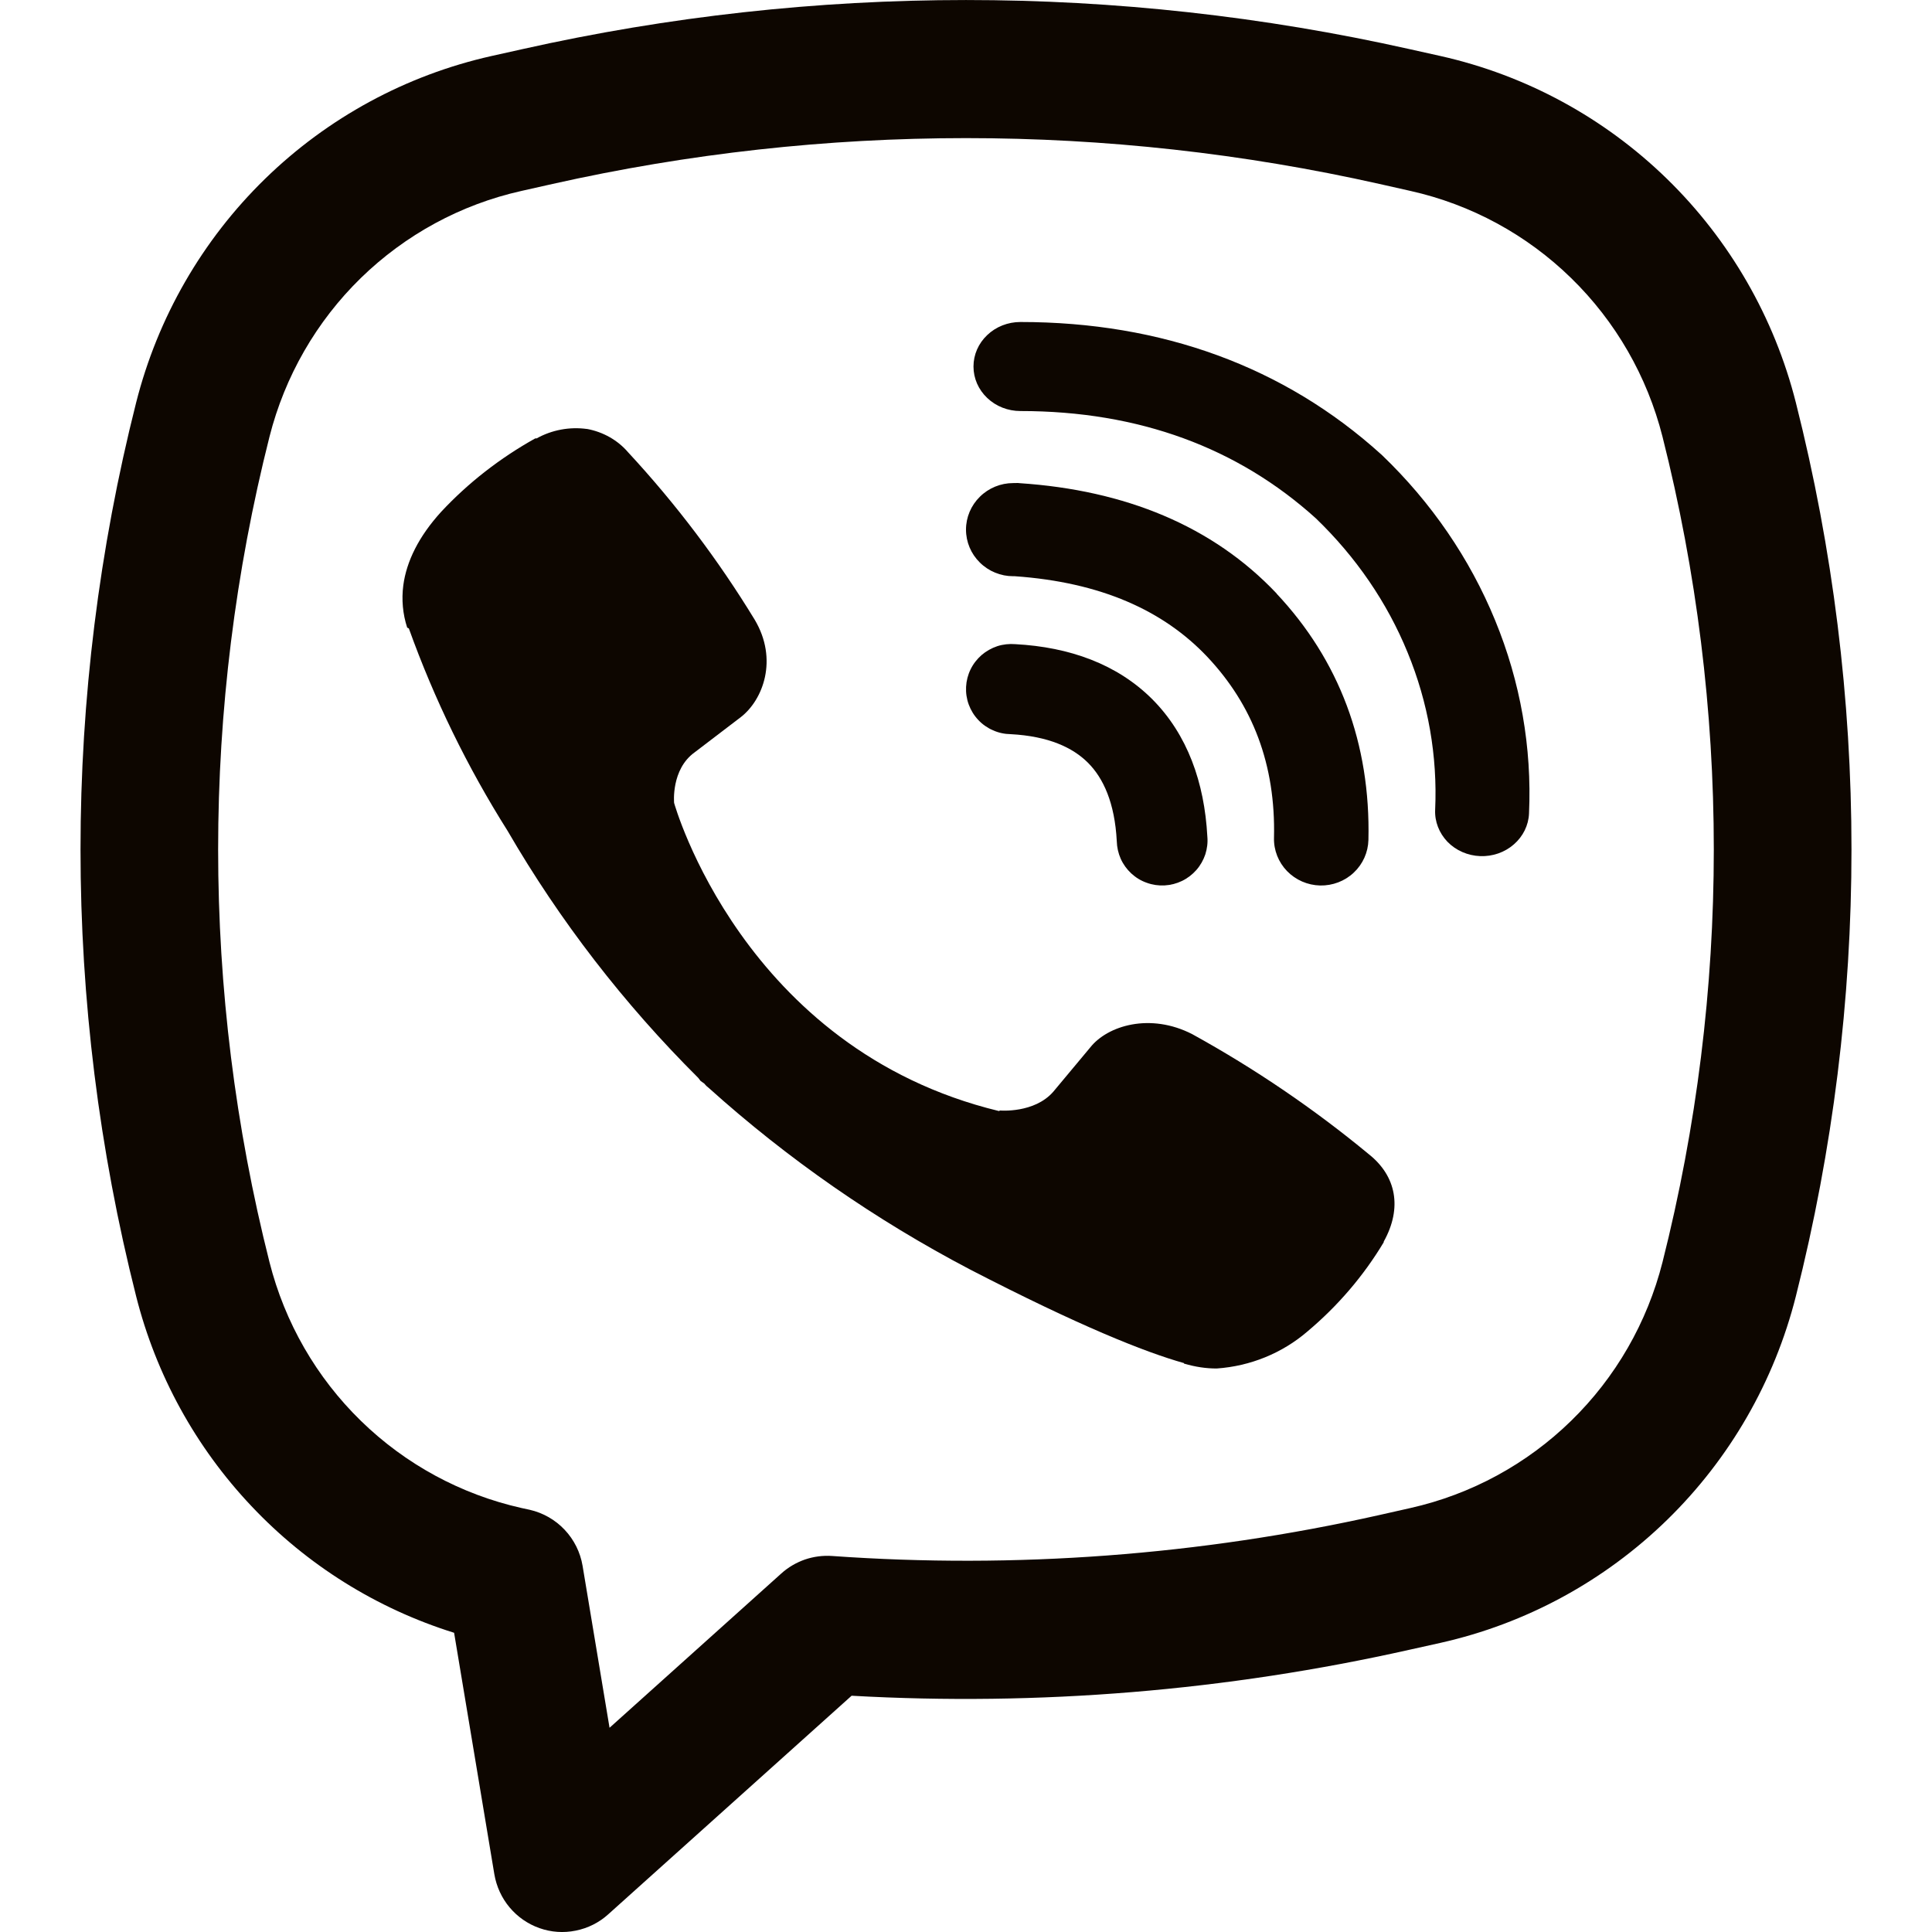
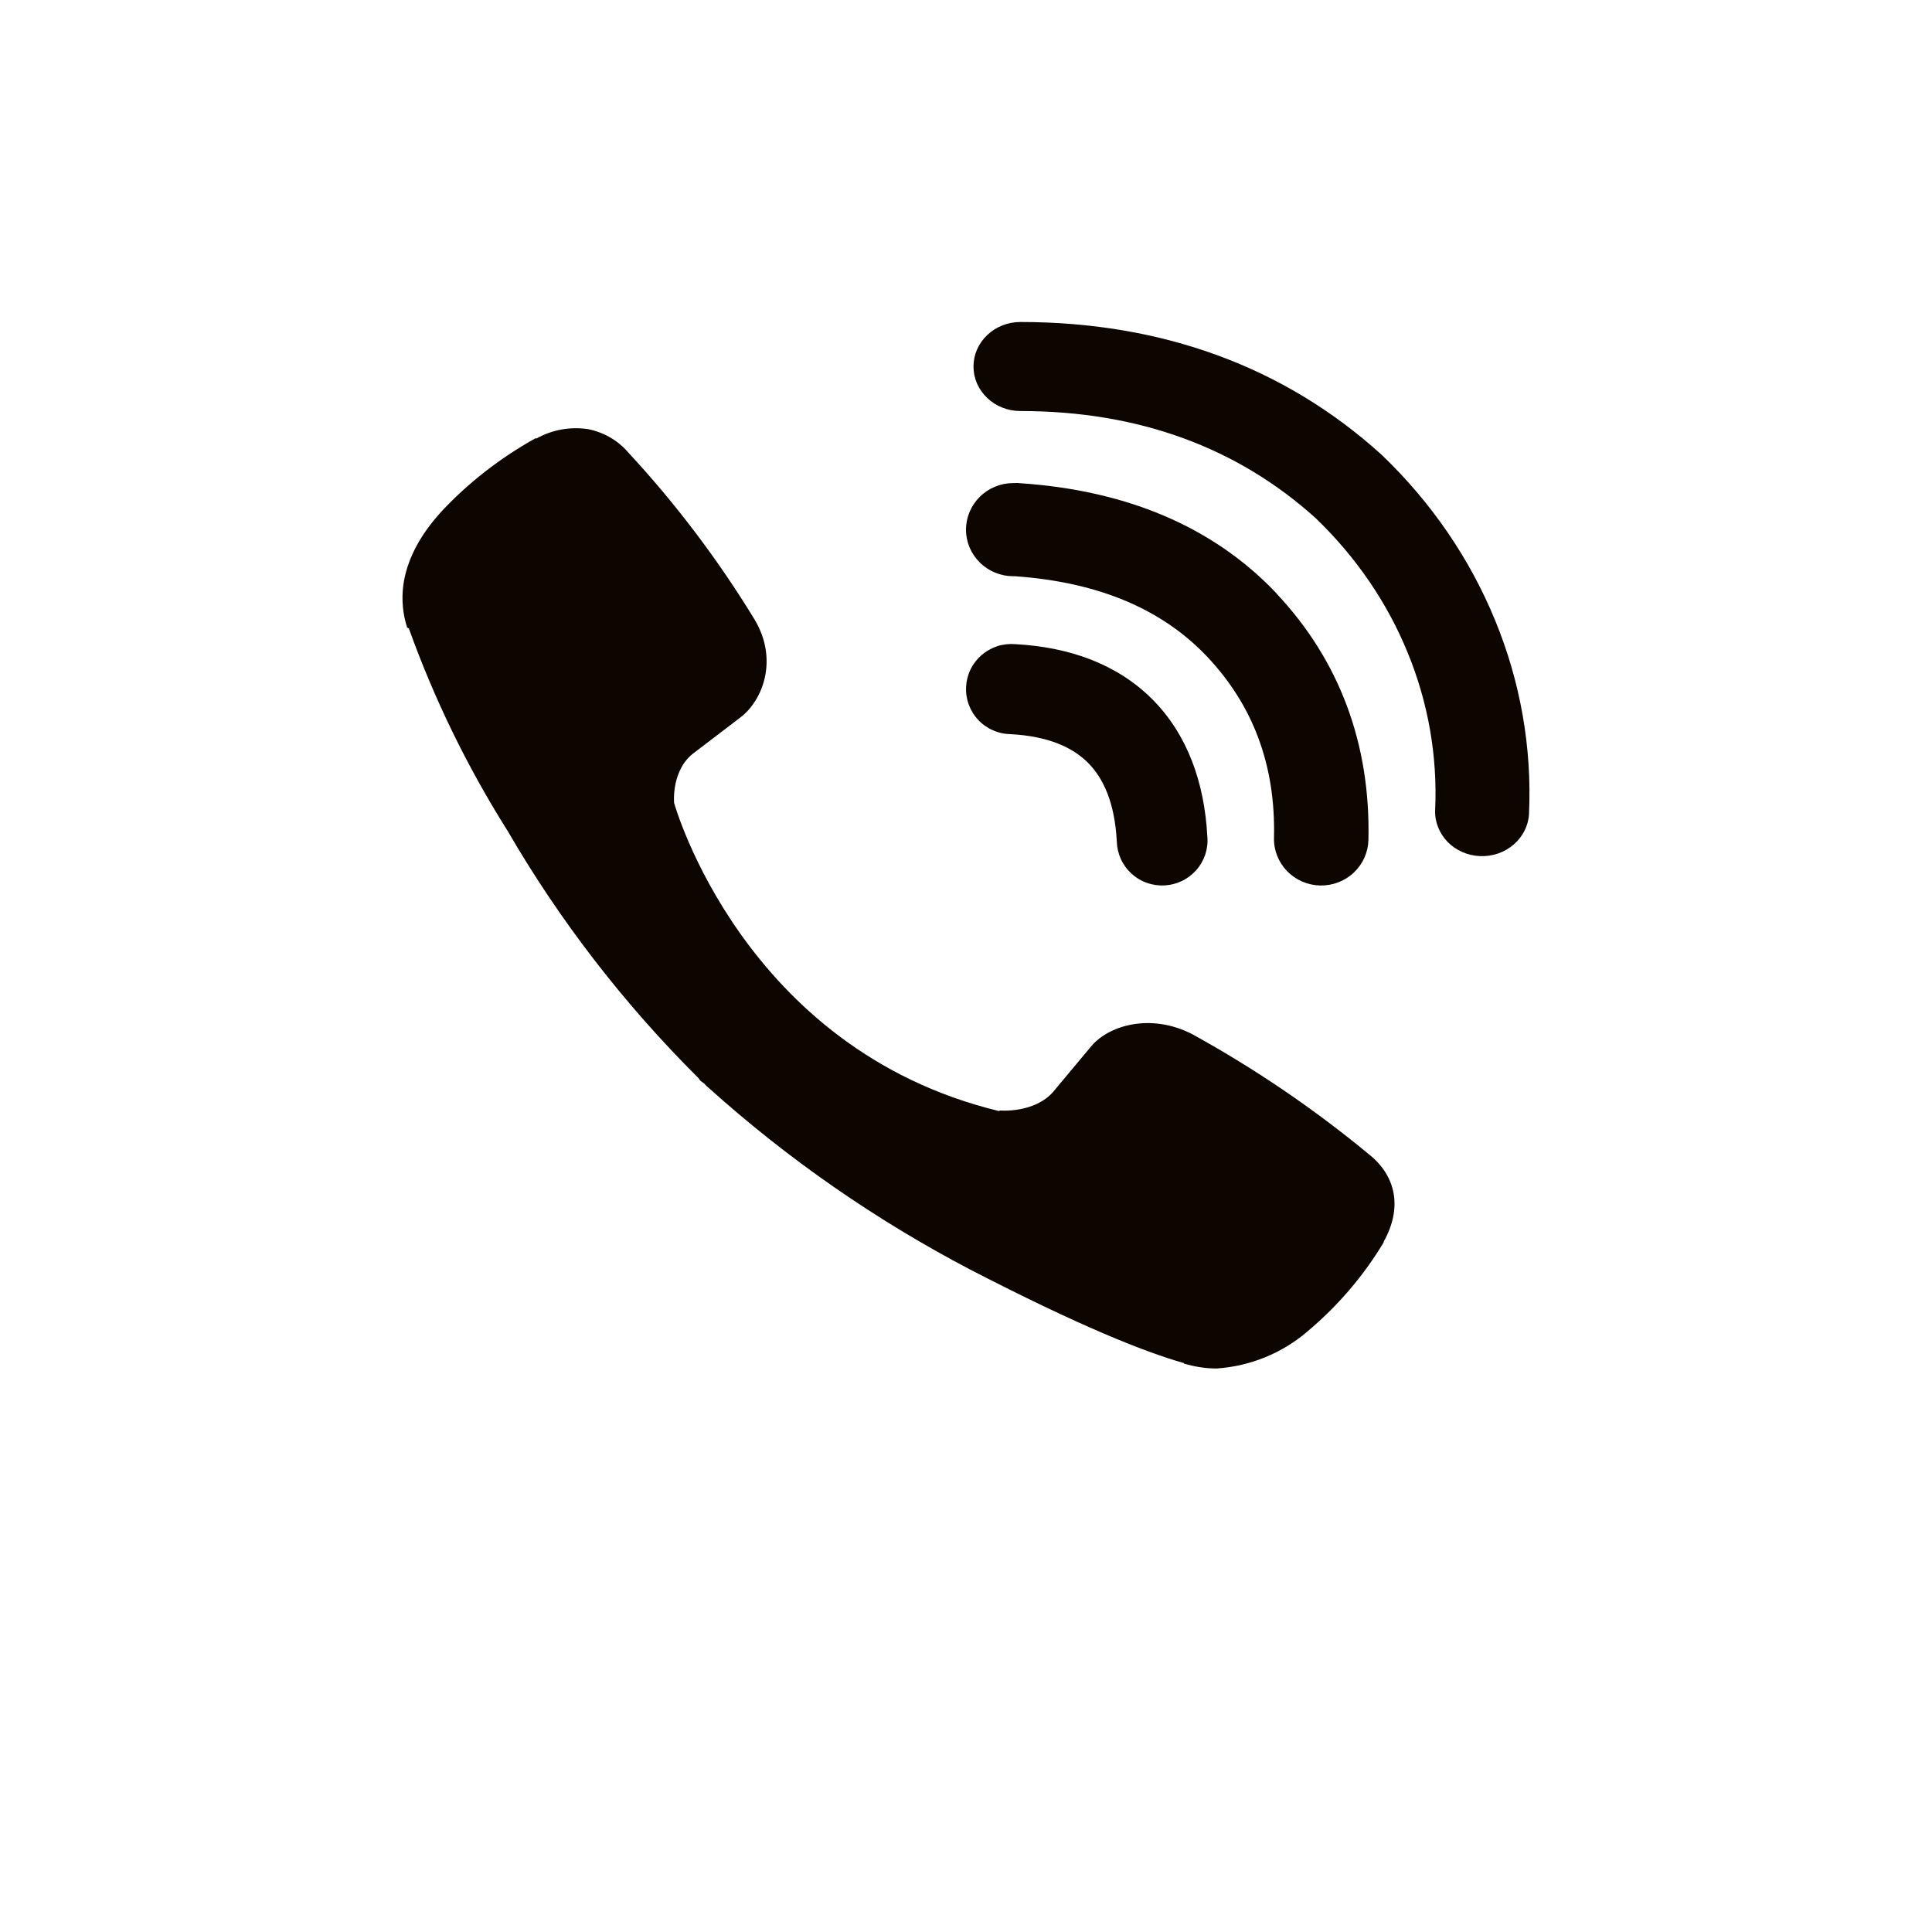
<svg xmlns="http://www.w3.org/2000/svg" width="24" height="24" viewBox="0 0 24 24" fill="none">
  <path d="M7.292 5.329C7.075 5.299 6.854 5.341 6.666 5.446H6.649C6.212 5.69 5.818 5.996 5.482 6.356C5.202 6.663 5.05 6.972 5.01 7.271C4.987 7.448 5.003 7.627 5.058 7.796L5.079 7.807C5.394 8.684 5.805 9.528 6.306 10.322C6.953 11.437 7.749 12.469 8.675 13.391L8.703 13.428L8.747 13.459L8.774 13.489L8.806 13.516C9.783 14.395 10.873 15.153 12.052 15.771C13.399 16.467 14.217 16.795 14.708 16.933V16.939C14.852 16.981 14.982 17 15.114 17C15.533 16.971 15.928 16.809 16.239 16.542C16.618 16.224 16.939 15.849 17.189 15.432V15.424C17.423 15.004 17.344 14.608 17.005 14.339C16.326 13.777 15.591 13.277 14.811 12.847C14.288 12.578 13.758 12.74 13.543 13.012L13.085 13.561C12.849 13.833 12.422 13.795 12.422 13.795L12.41 13.802C9.224 13.031 8.374 9.974 8.374 9.974C8.374 9.974 8.334 9.558 8.629 9.346L9.203 8.908C9.478 8.695 9.67 8.193 9.375 7.698C8.924 6.958 8.398 6.261 7.803 5.619C7.674 5.468 7.492 5.365 7.29 5.328L7.292 5.329ZM12.676 4C12.521 4 12.373 4.058 12.264 4.162C12.154 4.266 12.093 4.406 12.093 4.553C12.093 4.7 12.154 4.84 12.264 4.944C12.373 5.048 12.521 5.106 12.676 5.106C14.151 5.106 15.376 5.563 16.345 6.438C16.843 6.917 17.232 7.484 17.486 8.106C17.742 8.728 17.858 9.393 17.828 10.059C17.821 10.205 17.877 10.348 17.981 10.457C18.086 10.565 18.232 10.629 18.387 10.635C18.541 10.641 18.692 10.589 18.806 10.489C18.92 10.39 18.988 10.252 18.994 10.105C19.031 9.286 18.887 8.469 18.573 7.706C18.258 6.938 17.78 6.241 17.169 5.655L17.157 5.644C15.954 4.555 14.433 4 12.676 4Z" fill="#0D0600" />
  <path d="M12.586 6.001C12.431 6.001 12.282 6.062 12.172 6.171C12.062 6.279 12 6.426 12 6.579C12 6.733 12.062 6.88 12.172 6.988C12.282 7.097 12.431 7.158 12.586 7.158H12.606C13.676 7.233 14.454 7.584 14.999 8.161C15.559 8.756 15.848 9.495 15.826 10.408C15.822 10.562 15.881 10.71 15.988 10.821C16.096 10.932 16.243 10.996 16.399 11C16.554 11.003 16.705 10.946 16.817 10.84C16.93 10.734 16.995 10.588 16.999 10.435C17.027 9.236 16.635 8.201 15.859 7.375V7.373C15.065 6.533 13.976 6.089 12.665 6.002L12.645 6L12.586 6.001Z" fill="#0D0600" />
  <path d="M12.613 8.002C12.537 7.996 12.461 8.004 12.389 8.027C12.318 8.051 12.251 8.088 12.194 8.137C12.137 8.187 12.09 8.247 12.057 8.315C12.024 8.382 12.005 8.456 12.001 8.531C11.997 8.606 12.008 8.681 12.034 8.752C12.06 8.823 12.1 8.888 12.152 8.943C12.203 8.998 12.266 9.042 12.335 9.072C12.404 9.103 12.479 9.119 12.554 9.12C13.025 9.145 13.326 9.286 13.515 9.475C13.706 9.666 13.848 9.972 13.873 10.45C13.875 10.525 13.892 10.6 13.922 10.668C13.953 10.737 13.998 10.799 14.053 10.85C14.108 10.901 14.173 10.941 14.245 10.966C14.316 10.992 14.391 11.003 14.467 10.999C14.542 10.995 14.616 10.976 14.684 10.943C14.752 10.91 14.812 10.864 14.862 10.807C14.912 10.75 14.949 10.684 14.973 10.613C14.996 10.541 15.005 10.466 14.998 10.391C14.962 9.719 14.75 9.125 14.316 8.688C13.88 8.251 13.287 8.038 12.613 8.002Z" fill="#0D0600" />
-   <path fill-rule="evenodd" clip-rule="evenodd" d="M6.491 0.61C10.119 -0.203 13.881 -0.203 17.509 0.61L17.895 0.696C18.956 0.934 19.93 1.463 20.709 2.223C21.488 2.983 22.042 3.945 22.309 5.002C23.23 8.644 23.23 12.46 22.309 16.102C22.042 17.159 21.488 18.121 20.709 18.881C19.93 19.641 18.956 20.17 17.895 20.408L17.508 20.494C15.236 21.004 12.904 21.196 10.579 21.065L7.555 23.781C7.441 23.884 7.302 23.953 7.152 23.983C7.001 24.014 6.846 24.003 6.702 23.952C6.557 23.901 6.429 23.812 6.33 23.694C6.232 23.577 6.167 23.435 6.141 23.283L5.641 20.283C4.681 19.983 3.814 19.442 3.123 18.709C2.431 17.977 1.938 17.08 1.691 16.102C0.77 12.46 0.77 8.644 1.691 5.002C1.958 3.945 2.512 2.983 3.291 2.223C4.07 1.463 5.044 0.934 6.105 0.696L6.491 0.61ZM17.136 2.285C13.754 1.526 10.246 1.526 6.864 2.285L6.477 2.372C5.725 2.54 5.035 2.915 4.482 3.454C3.93 3.993 3.538 4.675 3.348 5.424C2.497 8.79 2.497 12.315 3.348 15.68C3.538 16.429 3.93 17.111 4.483 17.65C5.035 18.189 5.726 18.564 6.478 18.733L6.58 18.755C6.746 18.793 6.897 18.879 7.014 19.003C7.131 19.127 7.209 19.283 7.237 19.451L7.572 21.463L9.706 19.546C9.791 19.469 9.891 19.411 9.999 19.373C10.108 19.336 10.223 19.321 10.337 19.329C12.616 19.491 14.906 19.32 17.136 18.82L17.522 18.733C18.274 18.564 18.965 18.189 19.517 17.65C20.07 17.111 20.462 16.429 20.652 15.68C21.502 12.315 21.502 8.79 20.652 5.424C20.462 4.675 20.07 3.993 19.517 3.454C18.965 2.915 18.274 2.54 17.522 2.372L17.136 2.285Z" fill="#0D0600" />
</svg>